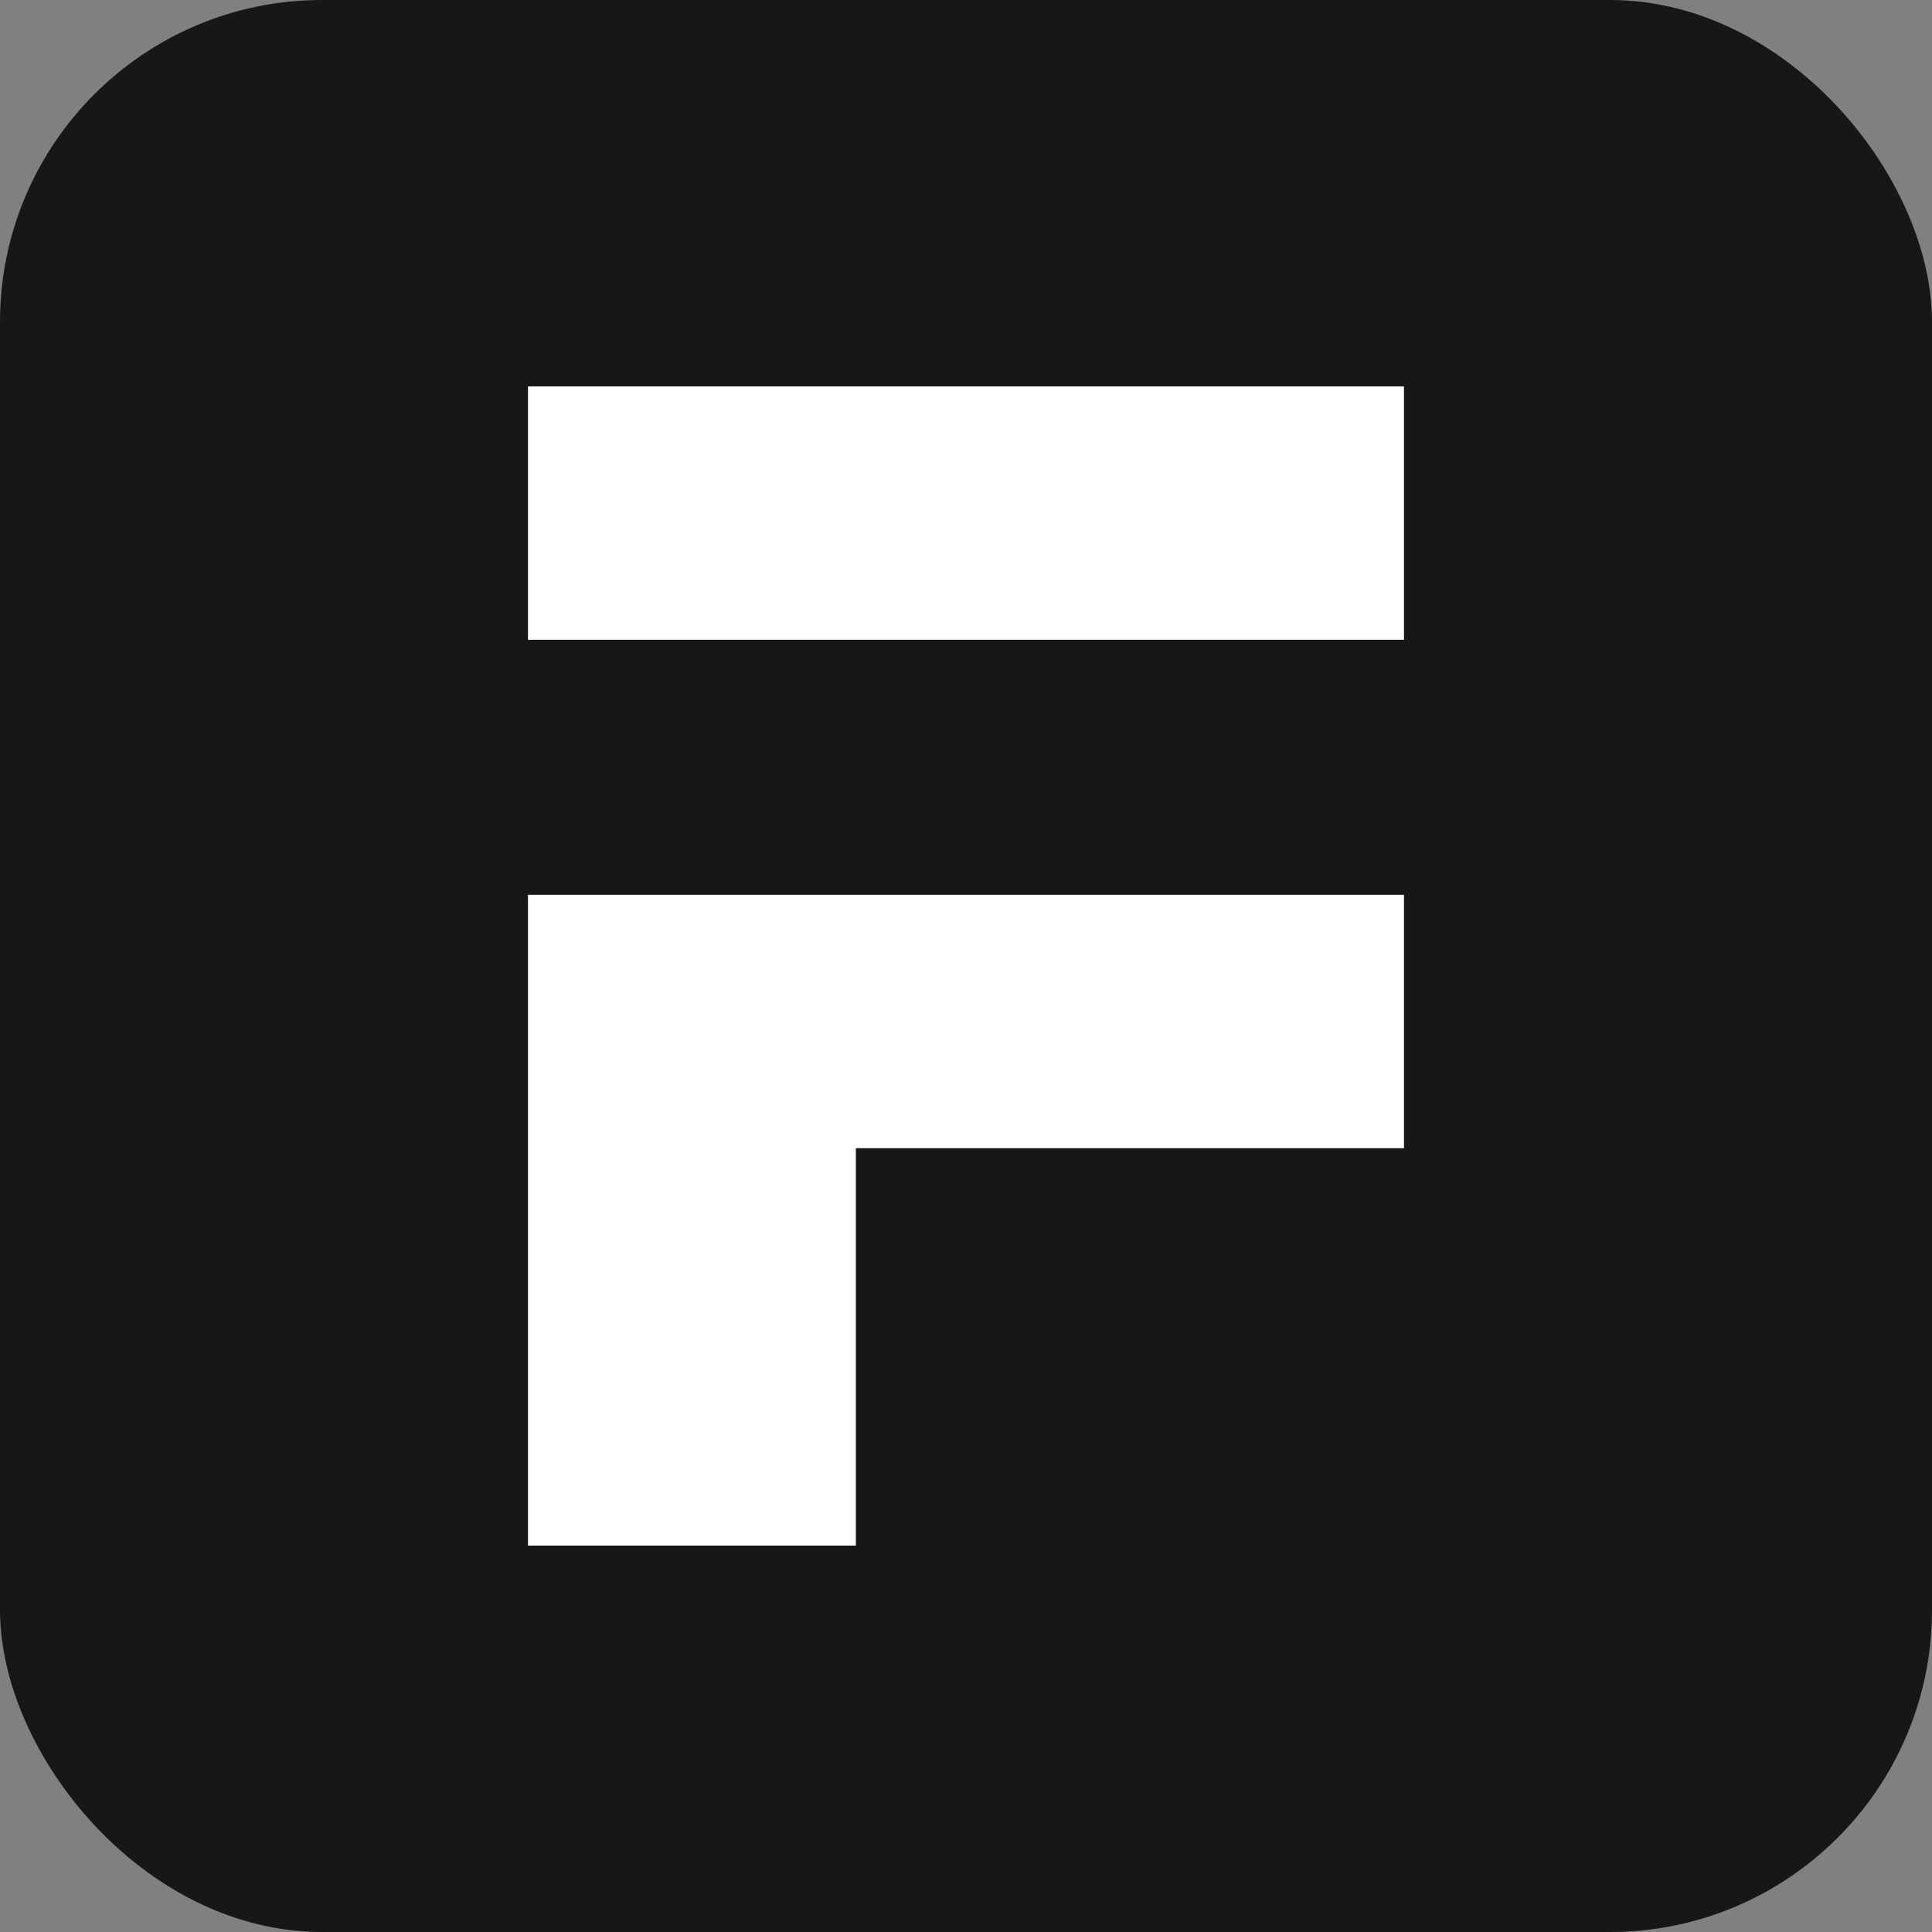
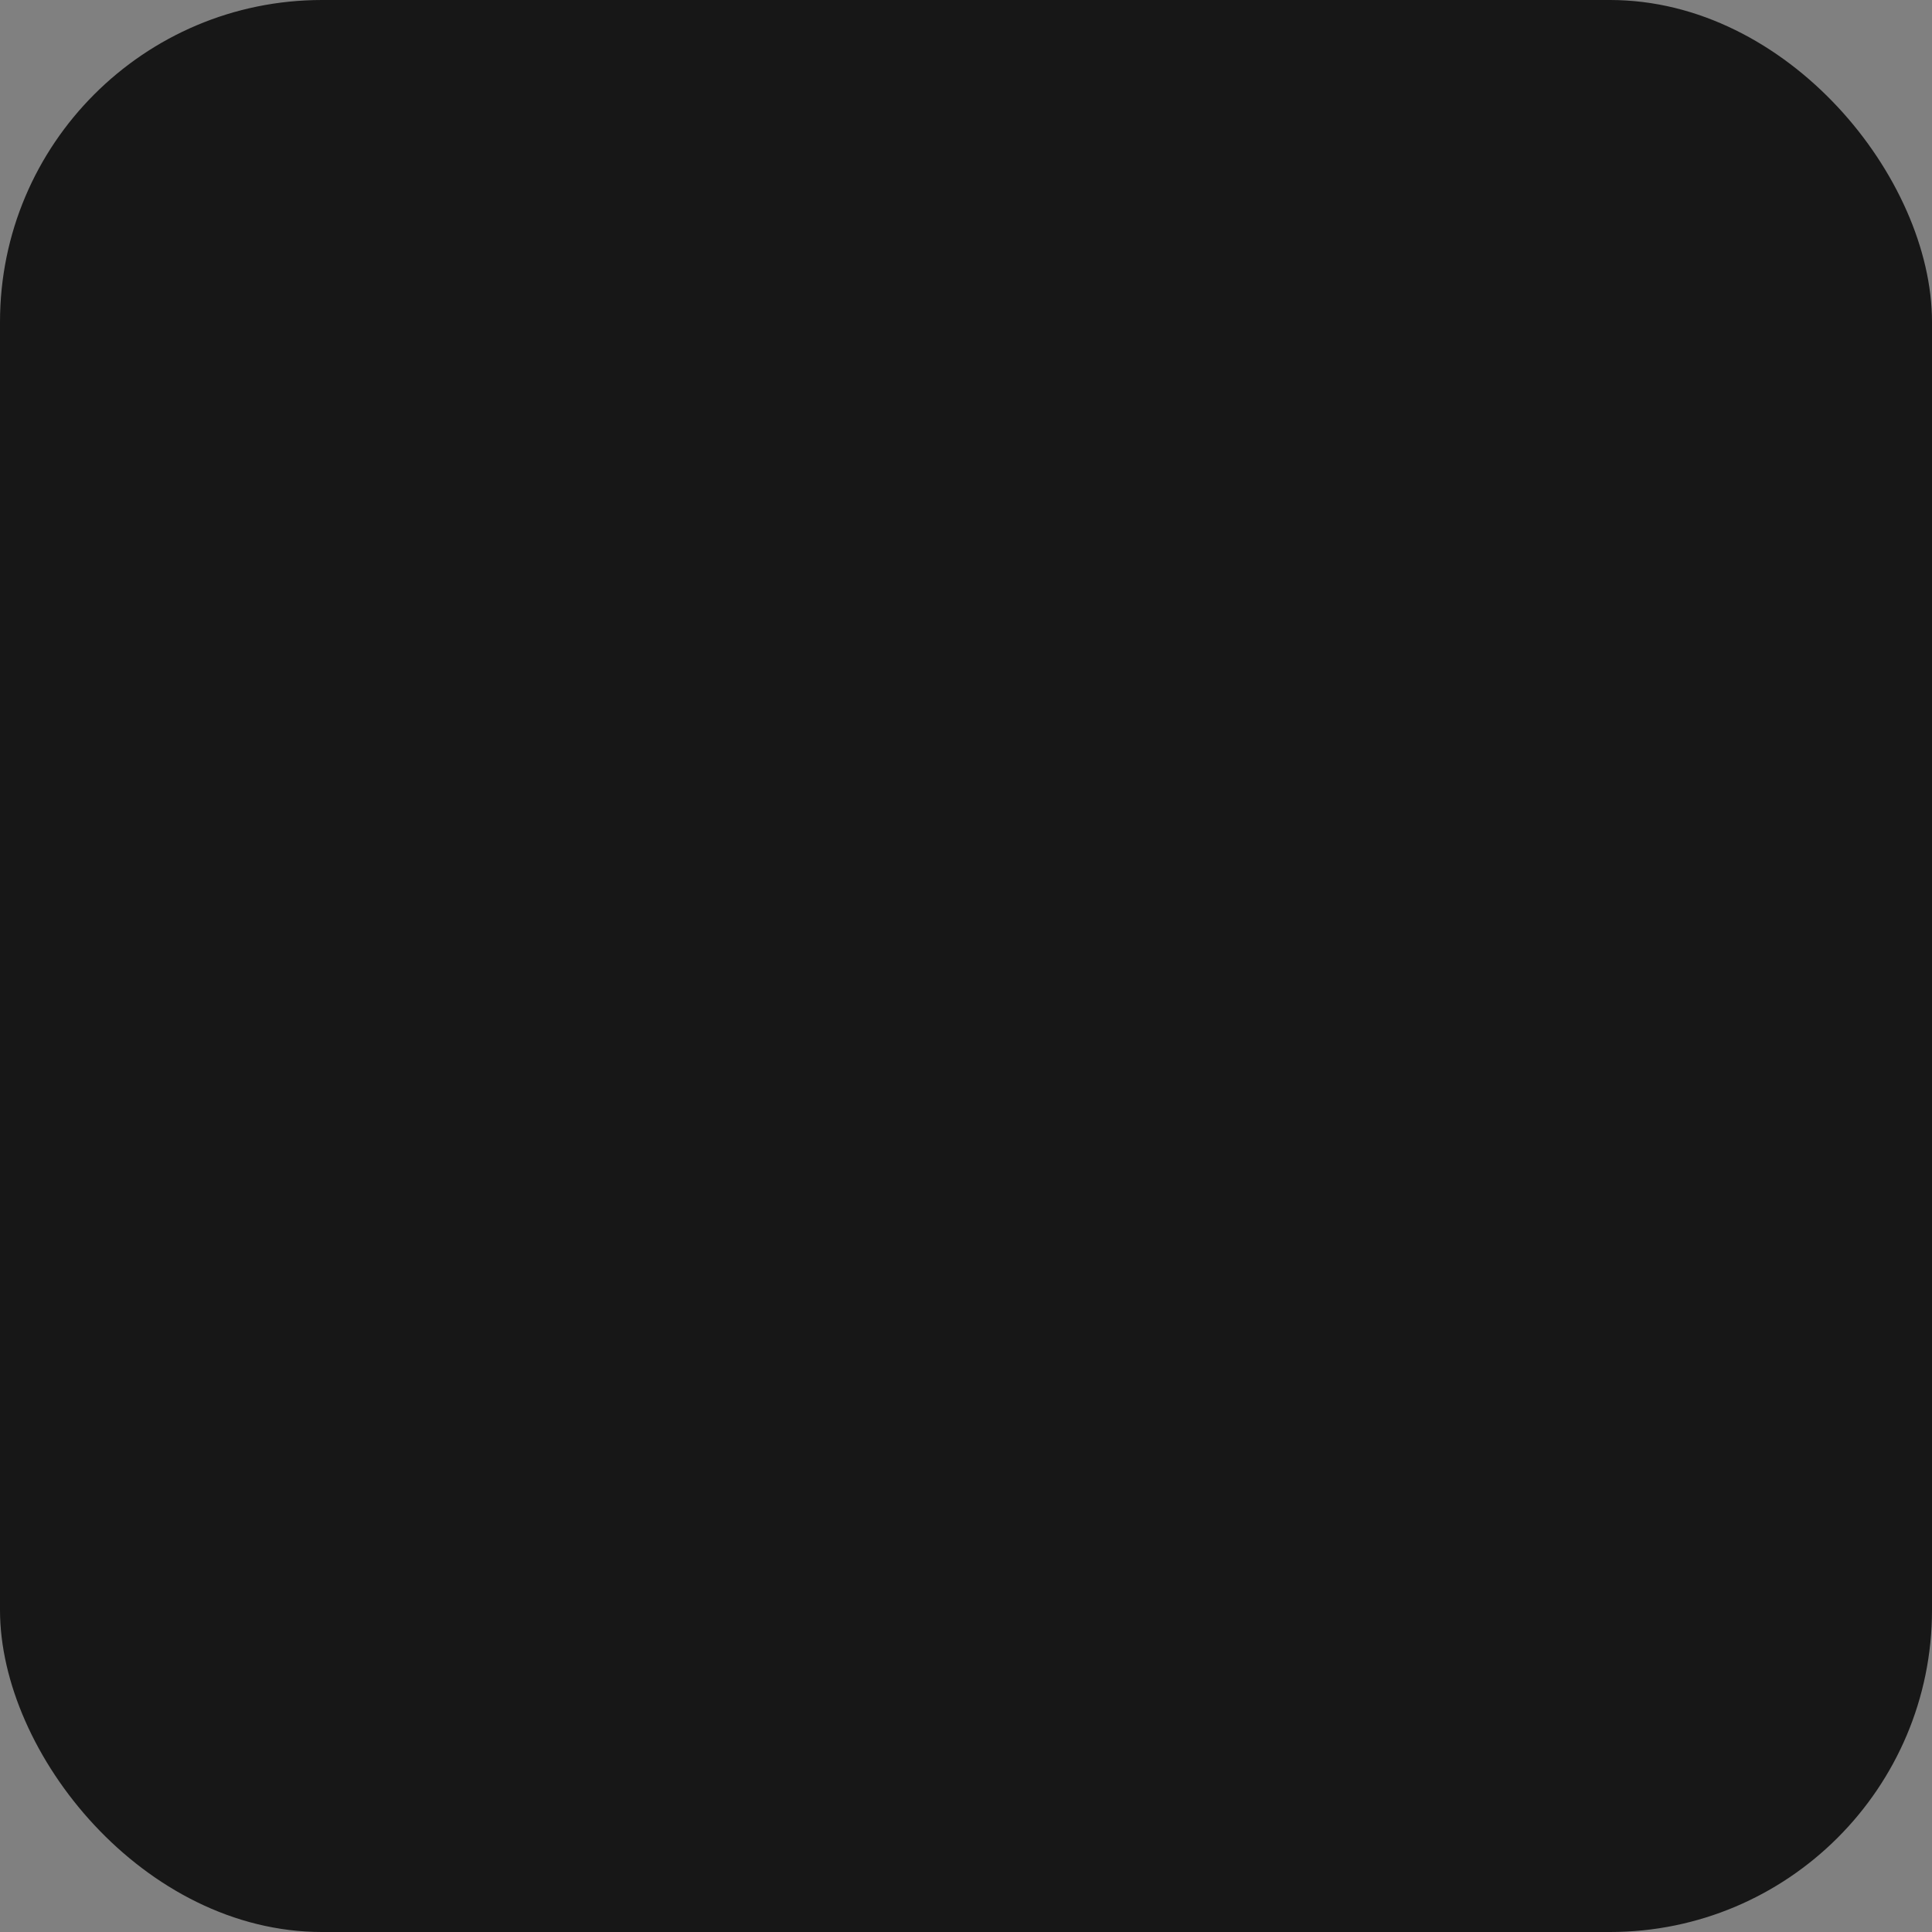
<svg xmlns="http://www.w3.org/2000/svg" width="120" height="120" viewBox="0 0 120 120" fill="none">
  <rect x="0" y="0" width="120" height="120" fill="#808080" stroke="none" />
  <rect width="120" height="120" rx="20" fill="#171717" />
-   <path d="M32.794 24V39.737H87.204V24H32.794ZM32.794 55.577V96H53.16V71.316H87.204V55.577H32.794Z" fill="white" />
</svg>